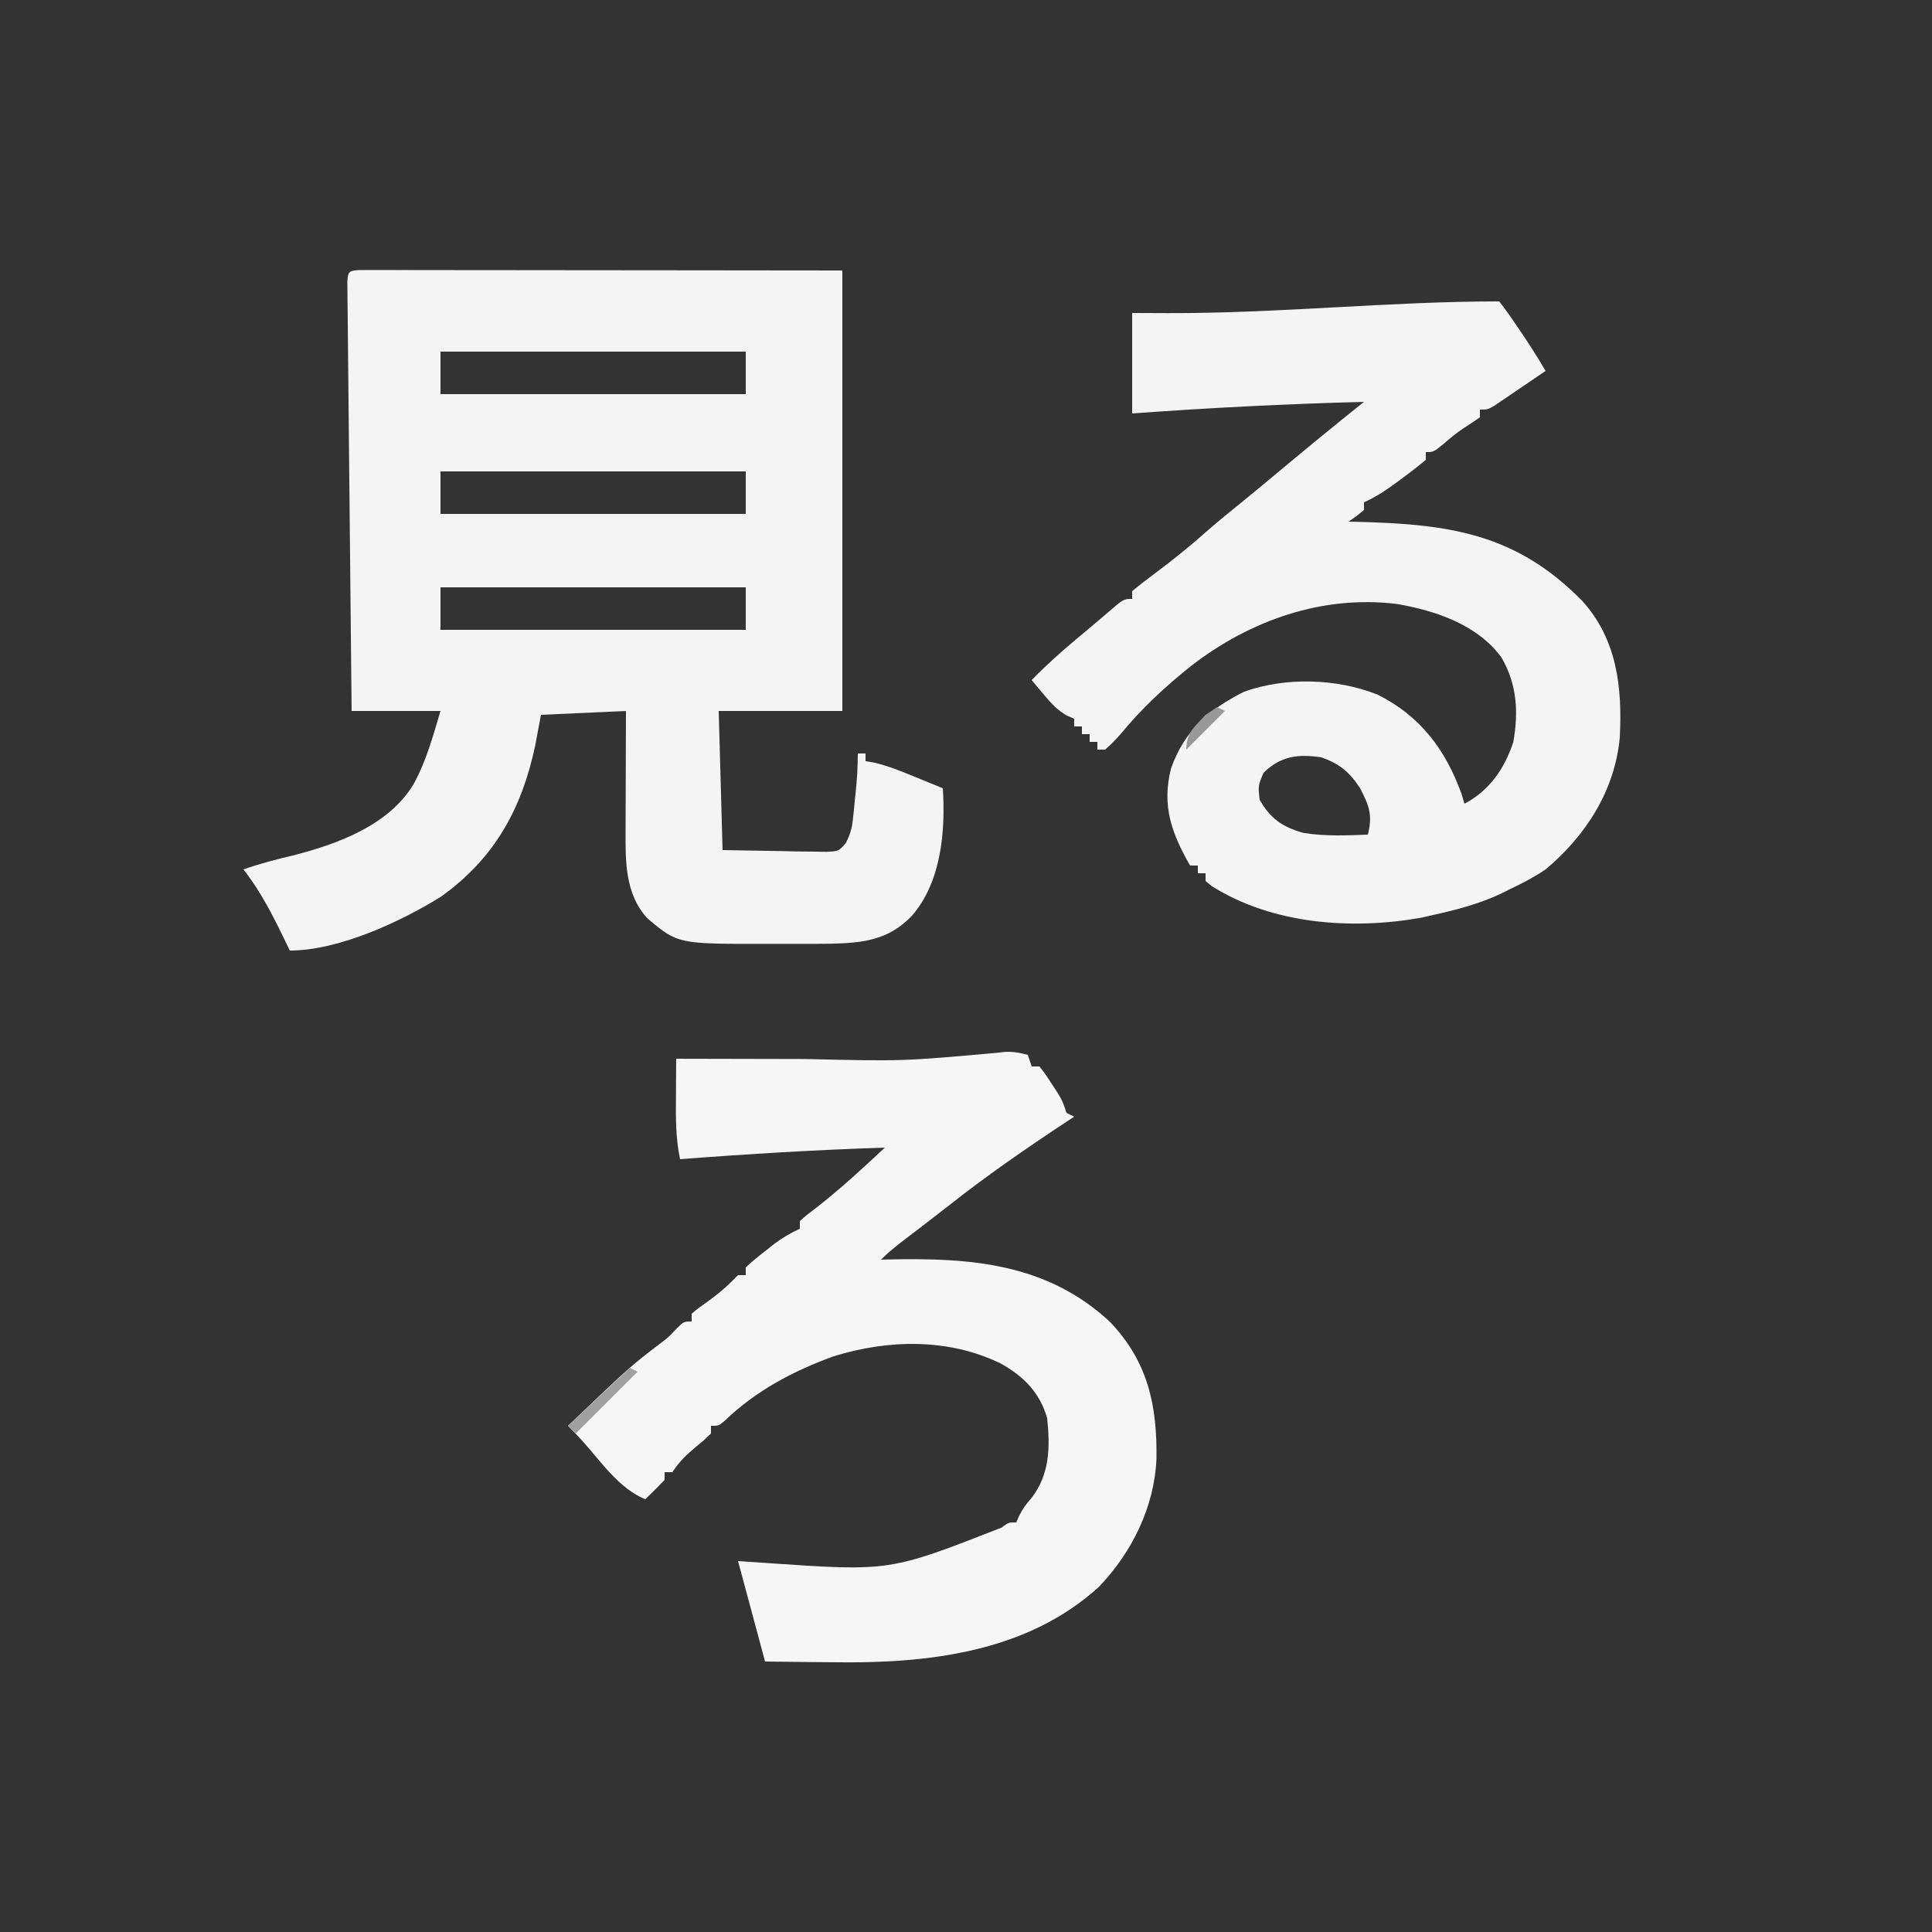
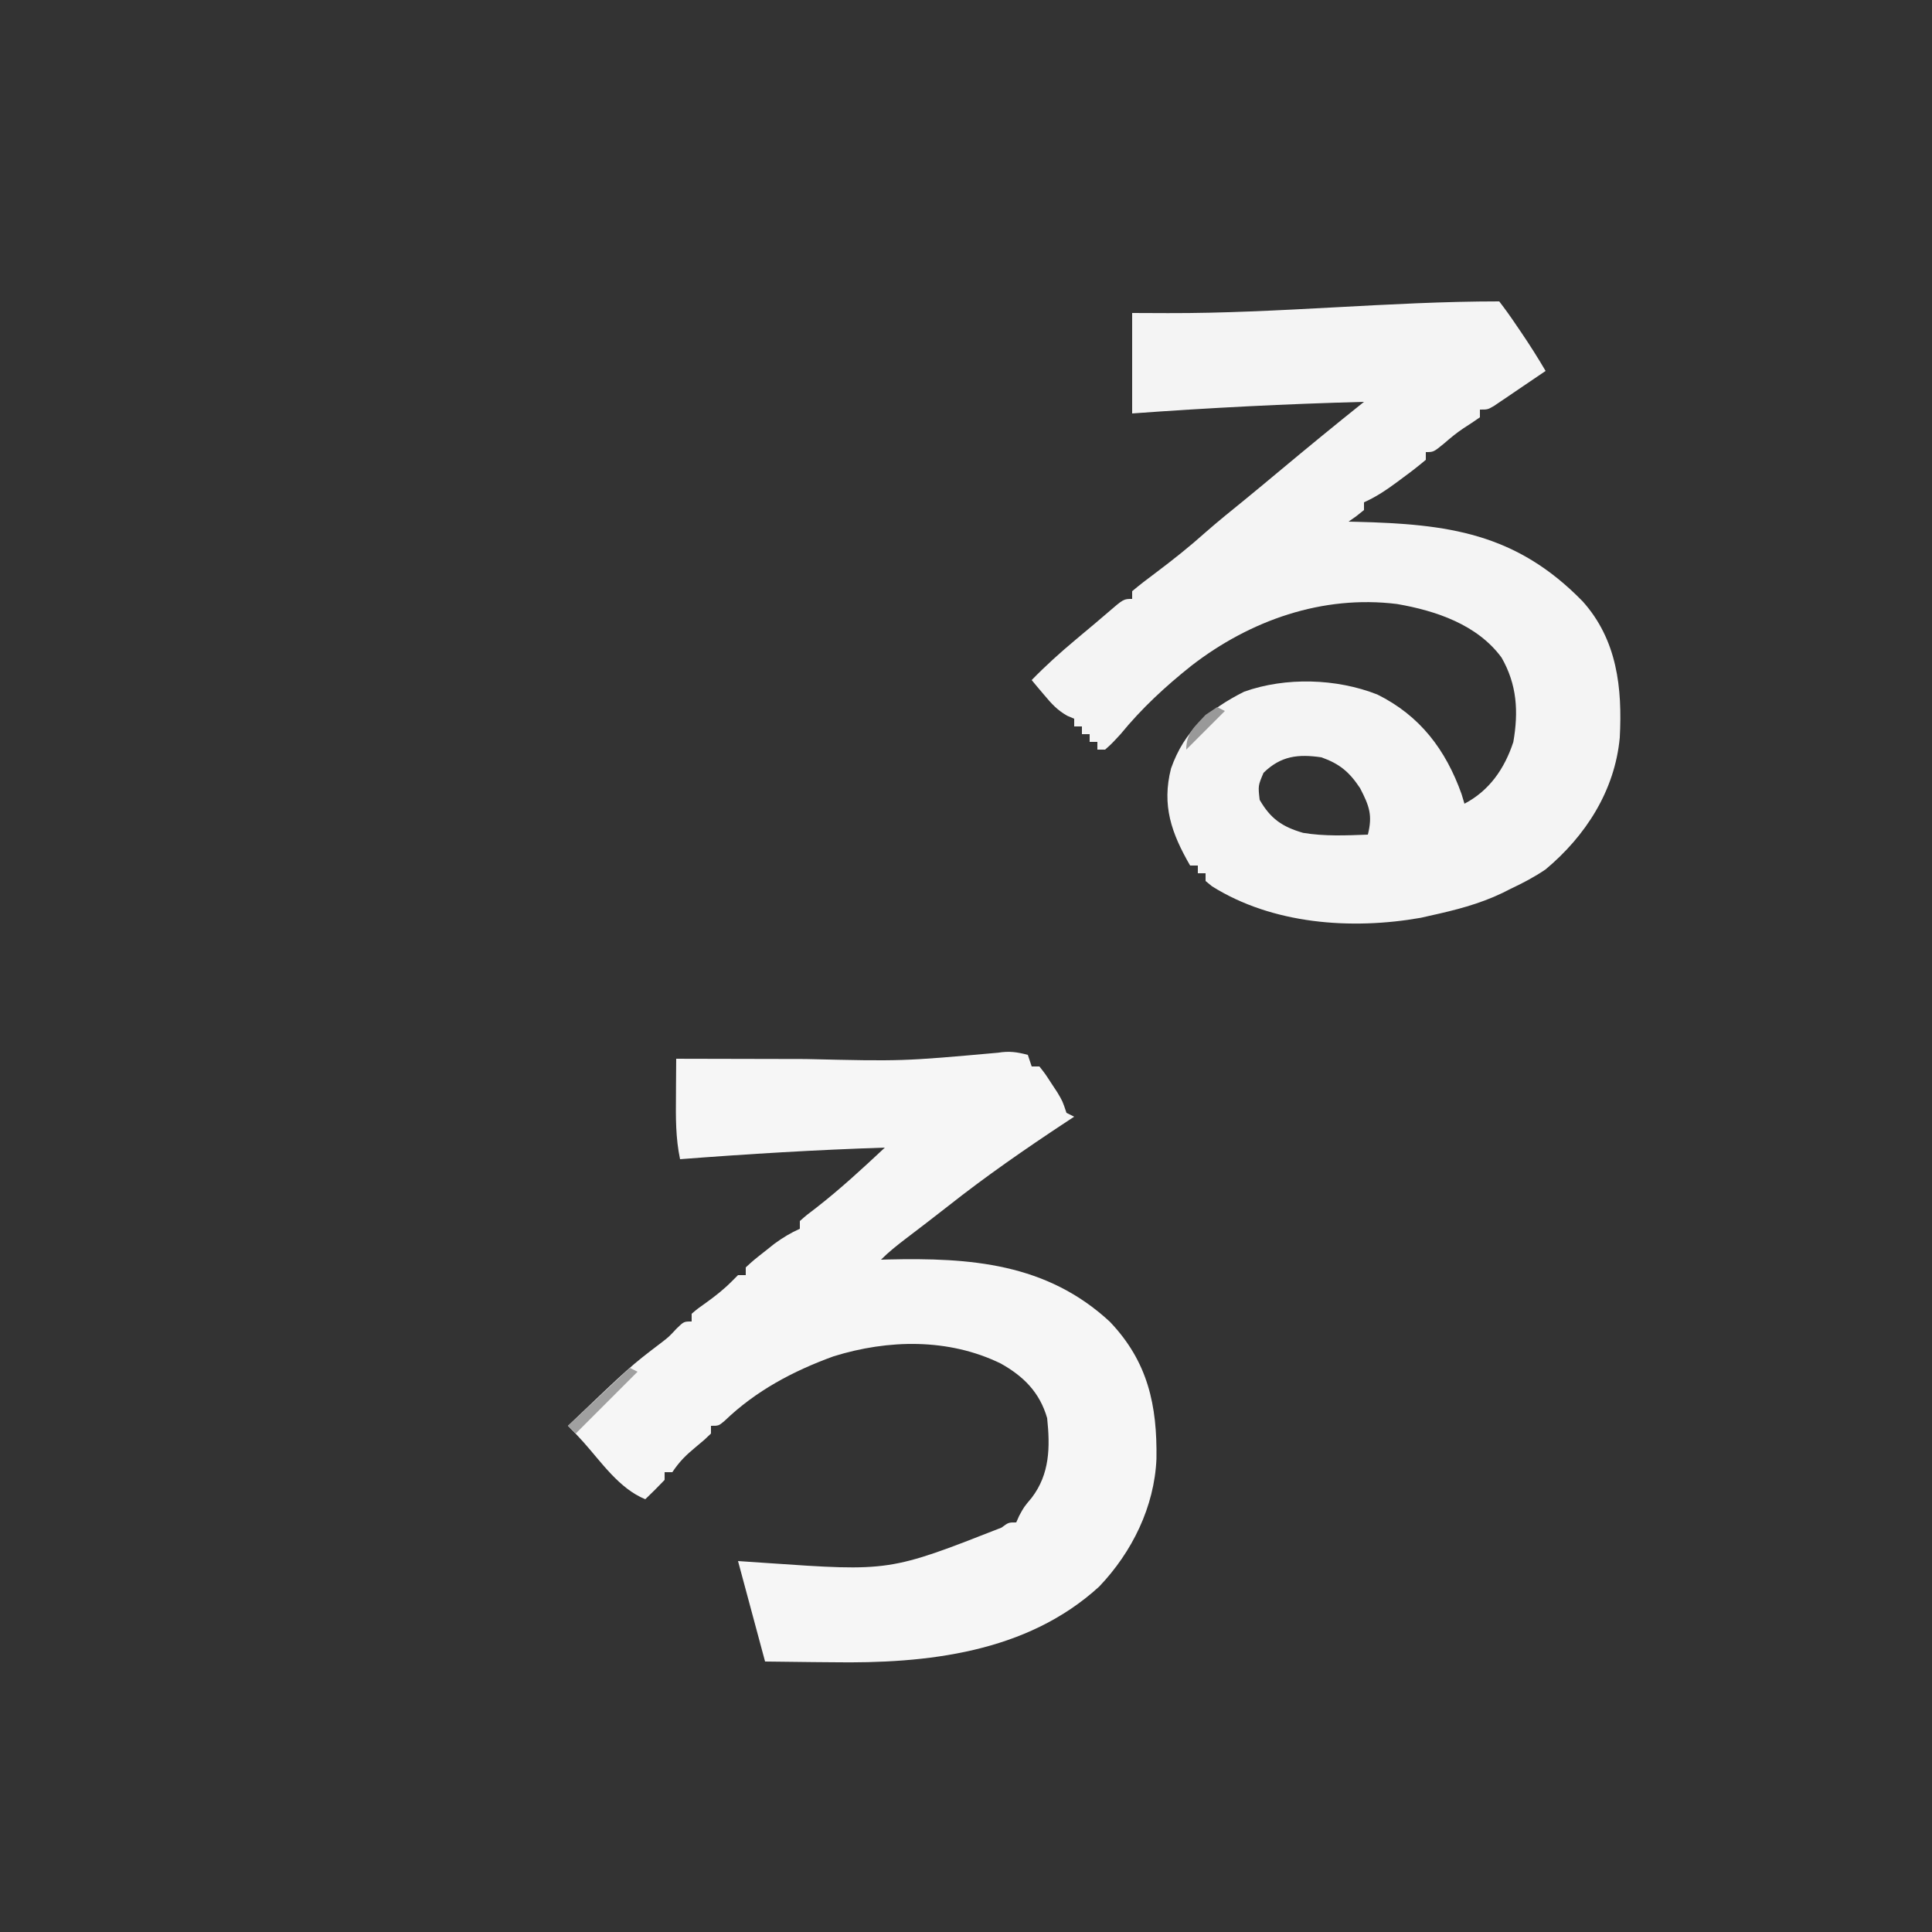
<svg xmlns="http://www.w3.org/2000/svg" version="1.1" width="500" height="500">
  <rect width="100%" height="100%" fill="#333333" stroke="none" />
-   <path d="M0 0 C1.403 0.001 1.403 0.001 2.835 0.003 C3.905 0.001 4.975 0 6.078 -0.001 C7.262 0.002 8.445 0.006 9.665 0.01 C11.524 0.009 11.524 0.009 13.419 0.009 C16.826 0.01 20.233 0.015 23.64 0.022 C27.197 0.028 30.753 0.028 34.31 0.03 C41.05 0.033 47.79 0.041 54.529 0.051 C63.633 0.064 72.738 0.07 81.842 0.076 C96.192 0.085 110.543 0.105 124.894 0.123 C124.894 37.743 124.894 75.363 124.894 114.123 C114.334 114.123 103.774 114.123 92.894 114.123 C93.224 126.003 93.554 137.883 93.894 150.123 C98.782 150.206 103.67 150.288 108.706 150.373 C110.245 150.409 111.784 150.446 113.369 150.483 C115.185 150.498 115.185 150.498 117.038 150.514 C118.279 150.535 119.52 150.556 120.799 150.577 C123.941 150.418 123.941 150.418 125.776 148.347 C126.88 146.15 127.375 144.585 127.624 142.154 C127.705 141.418 127.785 140.682 127.868 139.924 C127.974 138.785 127.974 138.785 128.081 137.623 C128.204 136.484 128.204 136.484 128.329 135.322 C128.686 131.899 128.894 128.567 128.894 125.123 C129.554 125.123 130.214 125.123 130.894 125.123 C130.894 125.783 130.894 126.443 130.894 127.123 C131.557 127.225 132.221 127.327 132.905 127.432 C136.685 128.306 140.126 129.709 143.706 131.186 C144.399 131.467 145.092 131.749 145.806 132.039 C147.503 132.73 149.199 133.426 150.894 134.123 C151.604 145.3 150.501 158.367 142.894 167.123 C136.827 173.465 130.218 174.169 121.793 174.362 C118.675 174.399 115.557 174.4 112.438 174.384 C110.031 174.373 107.625 174.384 105.218 174.396 C82.339 174.421 82.339 174.421 74.483 167.834 C68.631 161.536 68.747 152.972 68.796 144.885 C68.797 144.004 68.799 143.123 68.8 142.216 C68.806 139.414 68.818 136.612 68.831 133.811 C68.836 131.906 68.841 130.002 68.845 128.098 C68.855 123.439 68.874 118.781 68.894 114.123 C61.634 114.453 54.374 114.783 46.894 115.123 C46.399 117.763 45.904 120.403 45.394 123.123 C41.912 139.497 34.88 152.238 21.085 162.139 C10.551 168.714 -5.497 176.123 -18.106 176.123 C-18.554 175.194 -19.001 174.264 -19.462 173.307 C-22.597 166.871 -25.663 160.779 -30.106 155.123 C-25.853 153.636 -21.616 152.525 -17.231 151.498 C-5.687 148.545 7.443 143.747 13.894 133.123 C17.229 127.077 18.9 120.769 20.894 114.123 C13.304 114.123 5.714 114.123 -2.106 114.123 C-2.259 99.407 -2.408 84.691 -2.549 69.975 C-2.615 63.142 -2.683 56.31 -2.755 49.477 C-2.824 42.89 -2.888 36.302 -2.949 29.714 C-2.973 27.195 -2.999 24.675 -3.027 22.156 C-3.065 18.641 -3.098 15.125 -3.128 11.61 C-3.148 10.03 -3.148 10.03 -3.167 8.419 C-3.174 7.466 -3.181 6.514 -3.189 5.533 C-3.197 4.701 -3.205 3.868 -3.214 3.011 C-3.06 0.302 -2.704 0.158 0 0 Z M20.894 21.123 C20.894 24.753 20.894 28.383 20.894 32.123 C46.964 32.123 73.034 32.123 99.894 32.123 C99.894 28.493 99.894 24.863 99.894 21.123 C73.824 21.123 47.754 21.123 20.894 21.123 Z M20.894 52.123 C20.894 55.753 20.894 59.383 20.894 63.123 C46.964 63.123 73.034 63.123 99.894 63.123 C99.894 59.493 99.894 55.863 99.894 52.123 C73.824 52.123 47.754 52.123 20.894 52.123 Z M20.894 82.123 C20.894 85.753 20.894 89.383 20.894 93.123 C46.964 93.123 73.034 93.123 99.894 93.123 C99.894 89.493 99.894 85.863 99.894 82.123 C73.824 82.123 47.754 82.123 20.894 82.123 Z " fill="#F4F4F4" transform="translate(93.106,69.877)" />
  <path d="M0 0 C1.568 2.033 3.015 4.057 4.438 6.188 C5.03 7.055 5.03 7.055 5.635 7.939 C7.869 11.23 9.99 14.568 12 18 C9.545 19.672 7.087 21.338 4.625 23 C3.926 23.477 3.228 23.954 2.508 24.445 C1.837 24.896 1.167 25.348 0.477 25.812 C-0.141 26.231 -0.759 26.65 -1.396 27.082 C-3 28 -3 28 -5 28 C-5 28.66 -5 29.32 -5 30 C-6.409 30.973 -7.824 31.937 -9.273 32.848 C-11.056 34.038 -12.633 35.344 -14.25 36.75 C-17 39 -17 39 -19 39 C-19 39.66 -19 40.32 -19 41 C-20.885 42.588 -22.762 44.053 -24.75 45.5 C-25.289 45.903 -25.828 46.307 -26.383 46.723 C-29.148 48.766 -31.856 50.596 -35 52 C-35 52.66 -35 53.32 -35 54 C-37 55.625 -37 55.625 -39 57 C-38.341 57.015 -37.682 57.029 -37.003 57.044 C-13.273 57.631 4.279 59.892 21.59 77.629 C30.54 87.613 31.873 100.062 31.195 112.889 C29.926 126.608 22.379 138.325 12 147 C9.112 148.956 6.154 150.519 3 152 C2.292 152.357 1.585 152.714 0.855 153.082 C-5.195 155.993 -11.46 157.566 -18 159 C-19.136 159.259 -19.136 159.259 -20.294 159.523 C-38.325 162.699 -58.686 161.192 -74.34 151.367 C-74.888 150.916 -75.436 150.465 -76 150 C-76 149.34 -76 148.68 -76 148 C-76.66 148 -77.32 148 -78 148 C-78 147.34 -78 146.68 -78 146 C-78.66 146 -79.32 146 -80 146 C-84.817 137.646 -87.384 130.455 -84.938 120.875 C-81.508 111.134 -75.142 105.59 -66 101 C-55.242 97.185 -42.133 97.571 -31.547 101.738 C-20.481 107.22 -13.837 116.057 -9.75 127.5 C-9.502 128.325 -9.255 129.15 -9 130 C-2.566 126.63 1.376 120.941 3.645 114.039 C5.016 106.174 4.607 99.181 0.605 92.188 C-5.653 83.661 -16.375 80.054 -26.453 78.316 C-45.73 75.922 -64.458 82.538 -79.631 94.26 C-86.413 99.656 -92.499 105.282 -98 112 C-100.312 114.5 -100.312 114.5 -102 116 C-102.66 116 -103.32 116 -104 116 C-104 115.34 -104 114.68 -104 114 C-104.66 114 -105.32 114 -106 114 C-106 113.34 -106 112.68 -106 112 C-106.66 112 -107.32 112 -108 112 C-108 111.34 -108 110.68 -108 110 C-108.66 110 -109.32 110 -110 110 C-110 109.34 -110 108.68 -110 108 C-110.583 107.755 -111.165 107.51 -111.766 107.258 C-114.363 105.796 -115.84 104.153 -117.75 101.875 C-118.364 101.151 -118.977 100.426 -119.609 99.68 C-120.068 99.125 -120.527 98.571 -121 98 C-117.363 94.261 -113.565 90.842 -109.562 87.5 C-109.015 87.04 -108.468 86.58 -107.904 86.105 C-106.813 85.189 -105.721 84.275 -104.625 83.363 C-103.516 82.433 -102.416 81.493 -101.324 80.543 C-97.213 77 -97.213 77 -95 77 C-95 76.34 -95 75.68 -95 75 C-93.033 73.36 -91.061 71.828 -89 70.312 C-84.516 66.944 -80.188 63.509 -76.008 59.766 C-72.724 56.878 -69.314 54.146 -65.922 51.387 C-62.931 48.944 -59.963 46.476 -57 44 C-49.726 37.927 -42.403 31.916 -35 26 C-55.047 26.529 -74.999 27.539 -95 29 C-95 20.42 -95 11.84 -95 3 C-91.944 3.012 -88.887 3.023 -85.738 3.035 C-57.129 3.121 -28.401 0 0 0 Z M-61 122 C-62.419 125.35 -62.419 125.35 -62 129 C-59.175 133.897 -56.153 135.979 -50.758 137.543 C-45.208 138.463 -39.604 138.215 -34 138 C-32.743 133.005 -33.615 130.606 -36 126 C-38.757 121.817 -41.265 119.698 -46 118 C-52.004 117.116 -56.479 117.592 -61 122 Z " fill="#F4F4F4" transform="translate(388,78)" />
  <path d="M0 0 C0.495 1.485 0.495 1.485 1 3 C1.66 3 2.32 3 3 3 C4.473 4.863 4.473 4.863 6.062 7.312 C6.59 8.113 7.117 8.914 7.66 9.738 C9 12 9 12 10 15 C10.66 15.33 11.32 15.66 12 16 C11.296 16.461 10.592 16.923 9.867 17.398 C-0.556 24.284 -10.83 31.387 -20.633 39.137 C-22.534 40.633 -24.445 42.112 -26.367 43.582 C-26.957 44.033 -27.547 44.484 -28.154 44.949 C-29.322 45.842 -30.491 46.734 -31.66 47.625 C-33.891 49.333 -36.011 51.011 -38 53 C-37.412 52.984 -36.824 52.969 -36.219 52.952 C-14.916 52.46 4.853 53.894 21.23 69.066 C31.096 79.413 33.497 90.699 33.289 104.551 C32.761 116.971 26.976 128.684 18.477 137.598 C-0.331 154.8 -26.275 157.569 -50.562 157.188 C-52.268 157.172 -53.973 157.159 -55.678 157.146 C-59.786 157.117 -63.892 157.058 -68 157 C-70.31 148.42 -72.62 139.84 -75 131 C-72.566 131.165 -70.132 131.33 -67.625 131.5 C-35.746 133.703 -35.746 133.703 -6.809 122.344 C-5 121 -5 121 -3 121 C-2.752 120.443 -2.505 119.886 -2.25 119.312 C-1 117 -1 117 1 114.625 C5.703 108.452 5.788 101.498 5 94 C3.08 87.358 -1.064 83.206 -7 79.879 C-20.509 73.293 -36.098 73.625 -50.23 78 C-60.773 81.829 -70.35 86.914 -78.477 94.715 C-80 96 -80 96 -82 96 C-82 96.66 -82 97.32 -82 98 C-83.68 99.621 -83.68 99.621 -85.875 101.438 C-88.462 103.584 -90.112 105.168 -92 108 C-92.66 108 -93.32 108 -94 108 C-94 108.66 -94 109.32 -94 110 C-95.626 111.707 -97.291 113.377 -99 115 C-105.72 112.262 -110.311 105.476 -115.012 100.207 C-116.305 98.771 -117.634 97.366 -119 96 C-102.751 80.496 -102.751 80.496 -95.016 74.613 C-92.9 72.989 -92.9 72.989 -90.859 70.793 C-89 69 -89 69 -87 69 C-87 68.34 -87 67.68 -87 67 C-85.391 65.633 -85.391 65.633 -83.25 64.125 C-80.826 62.377 -78.747 60.747 -76.625 58.625 C-76.089 58.089 -75.552 57.553 -75 57 C-74.34 57 -73.68 57 -73 57 C-73 56.34 -73 55.68 -73 55 C-70.953 53.125 -70.953 53.125 -68.25 51 C-67.368 50.299 -66.487 49.597 -65.578 48.875 C-63.422 47.307 -61.423 46.087 -59 45 C-59 44.34 -59 43.68 -59 43 C-57.234 41.441 -57.234 41.441 -54.75 39.562 C-48.512 34.71 -42.769 29.392 -37 24 C-54.703 24.575 -72.341 25.637 -90 27 C-91.157 21.517 -91.114 16.197 -91.062 10.625 C-91.058 9.698 -91.053 8.771 -91.049 7.816 C-91.037 5.544 -91.021 3.272 -91 1 C-89.917 1.003 -89.917 1.003 -88.812 1.007 C-81.916 1.027 -75.02 1.042 -68.124 1.052 C-64.581 1.057 -61.038 1.064 -57.495 1.075 C-32.499 1.663 -32.499 1.663 -7.686 -0.562 C-4.813 -1.03 -2.795 -0.74 0 0 Z " fill="#F6F6F6" transform="translate(266,273)" />
  <path d="M0 0 C0.66 0.33 1.32 0.66 2 1 C-3.333 6.333 -8.667 11.667 -14 17 C-14.66 16.34 -15.32 15.68 -16 15 C-10.72 10.05 -5.44 5.1 0 0 Z " fill="#A0A0A0" transform="translate(163,354)" />
  <path d="M0 0 C0.66 0.33 1.32 0.66 2 1 C-1.3 4.3 -4.6 7.6 -8 11 C-8 6.678 -5.851 5.116 -3 2 C-2.01 1.34 -1.02 0.68 0 0 Z " fill="#999999" transform="translate(315,183)" />
</svg>